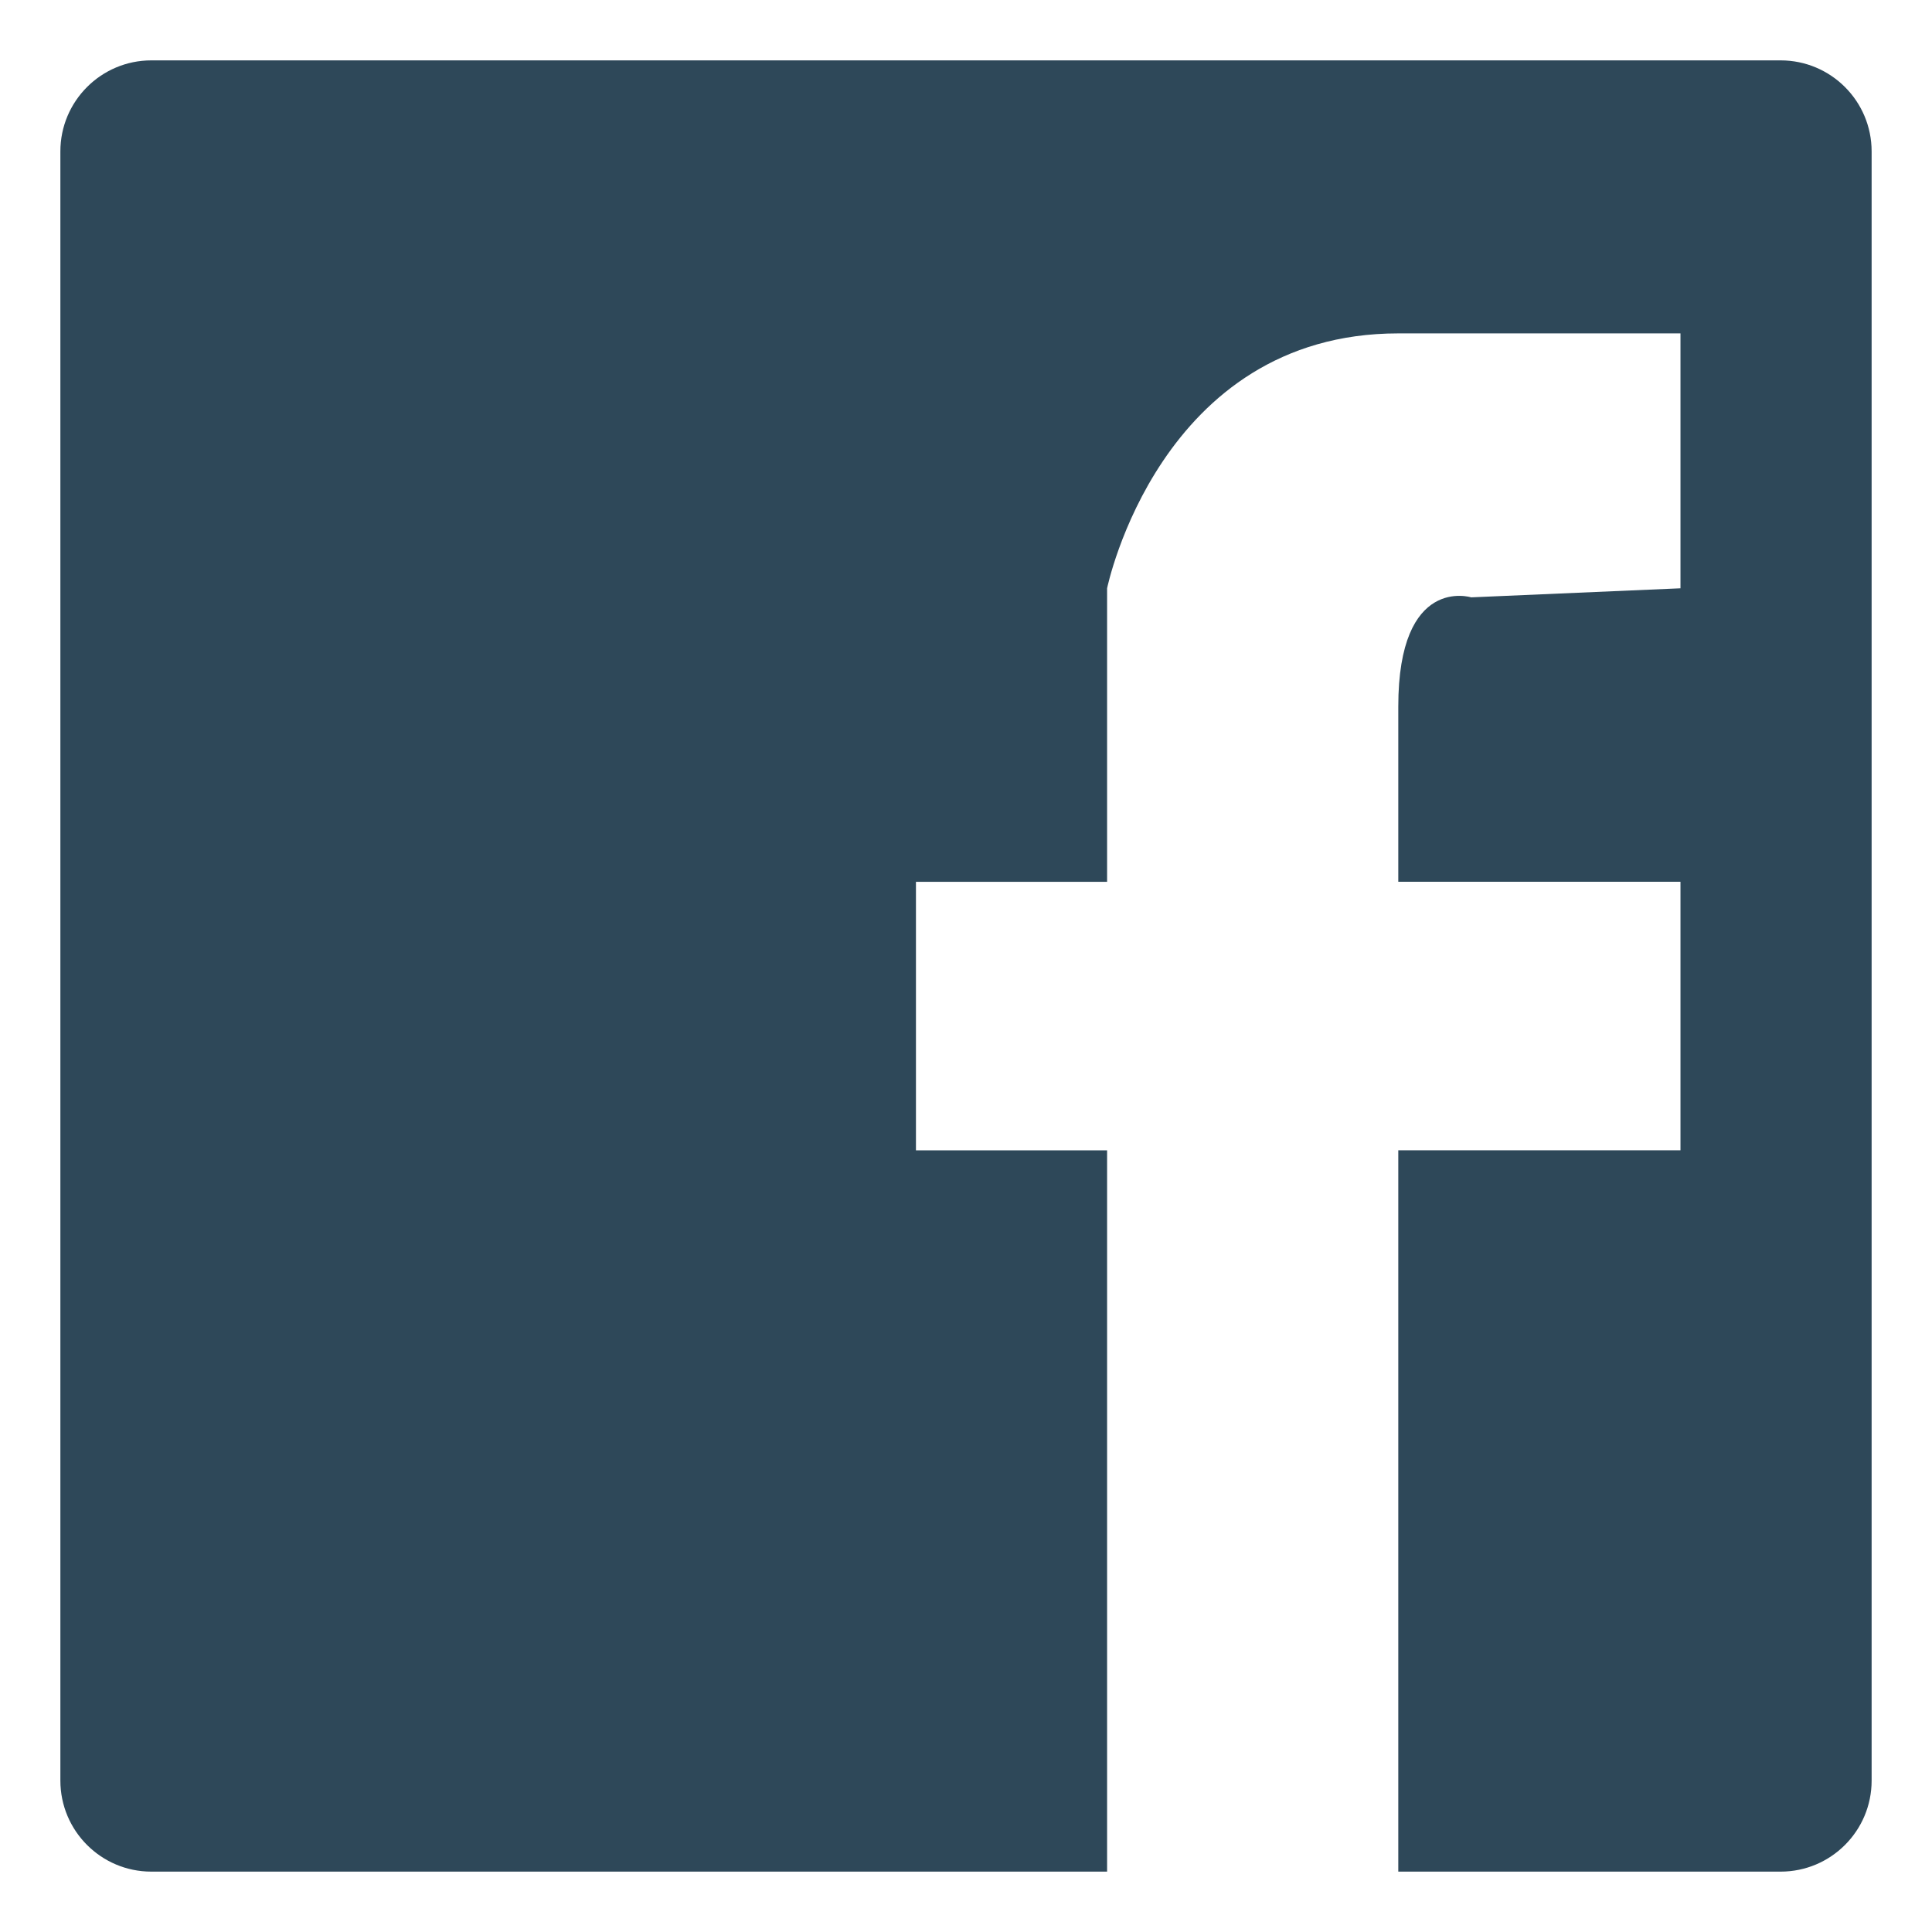
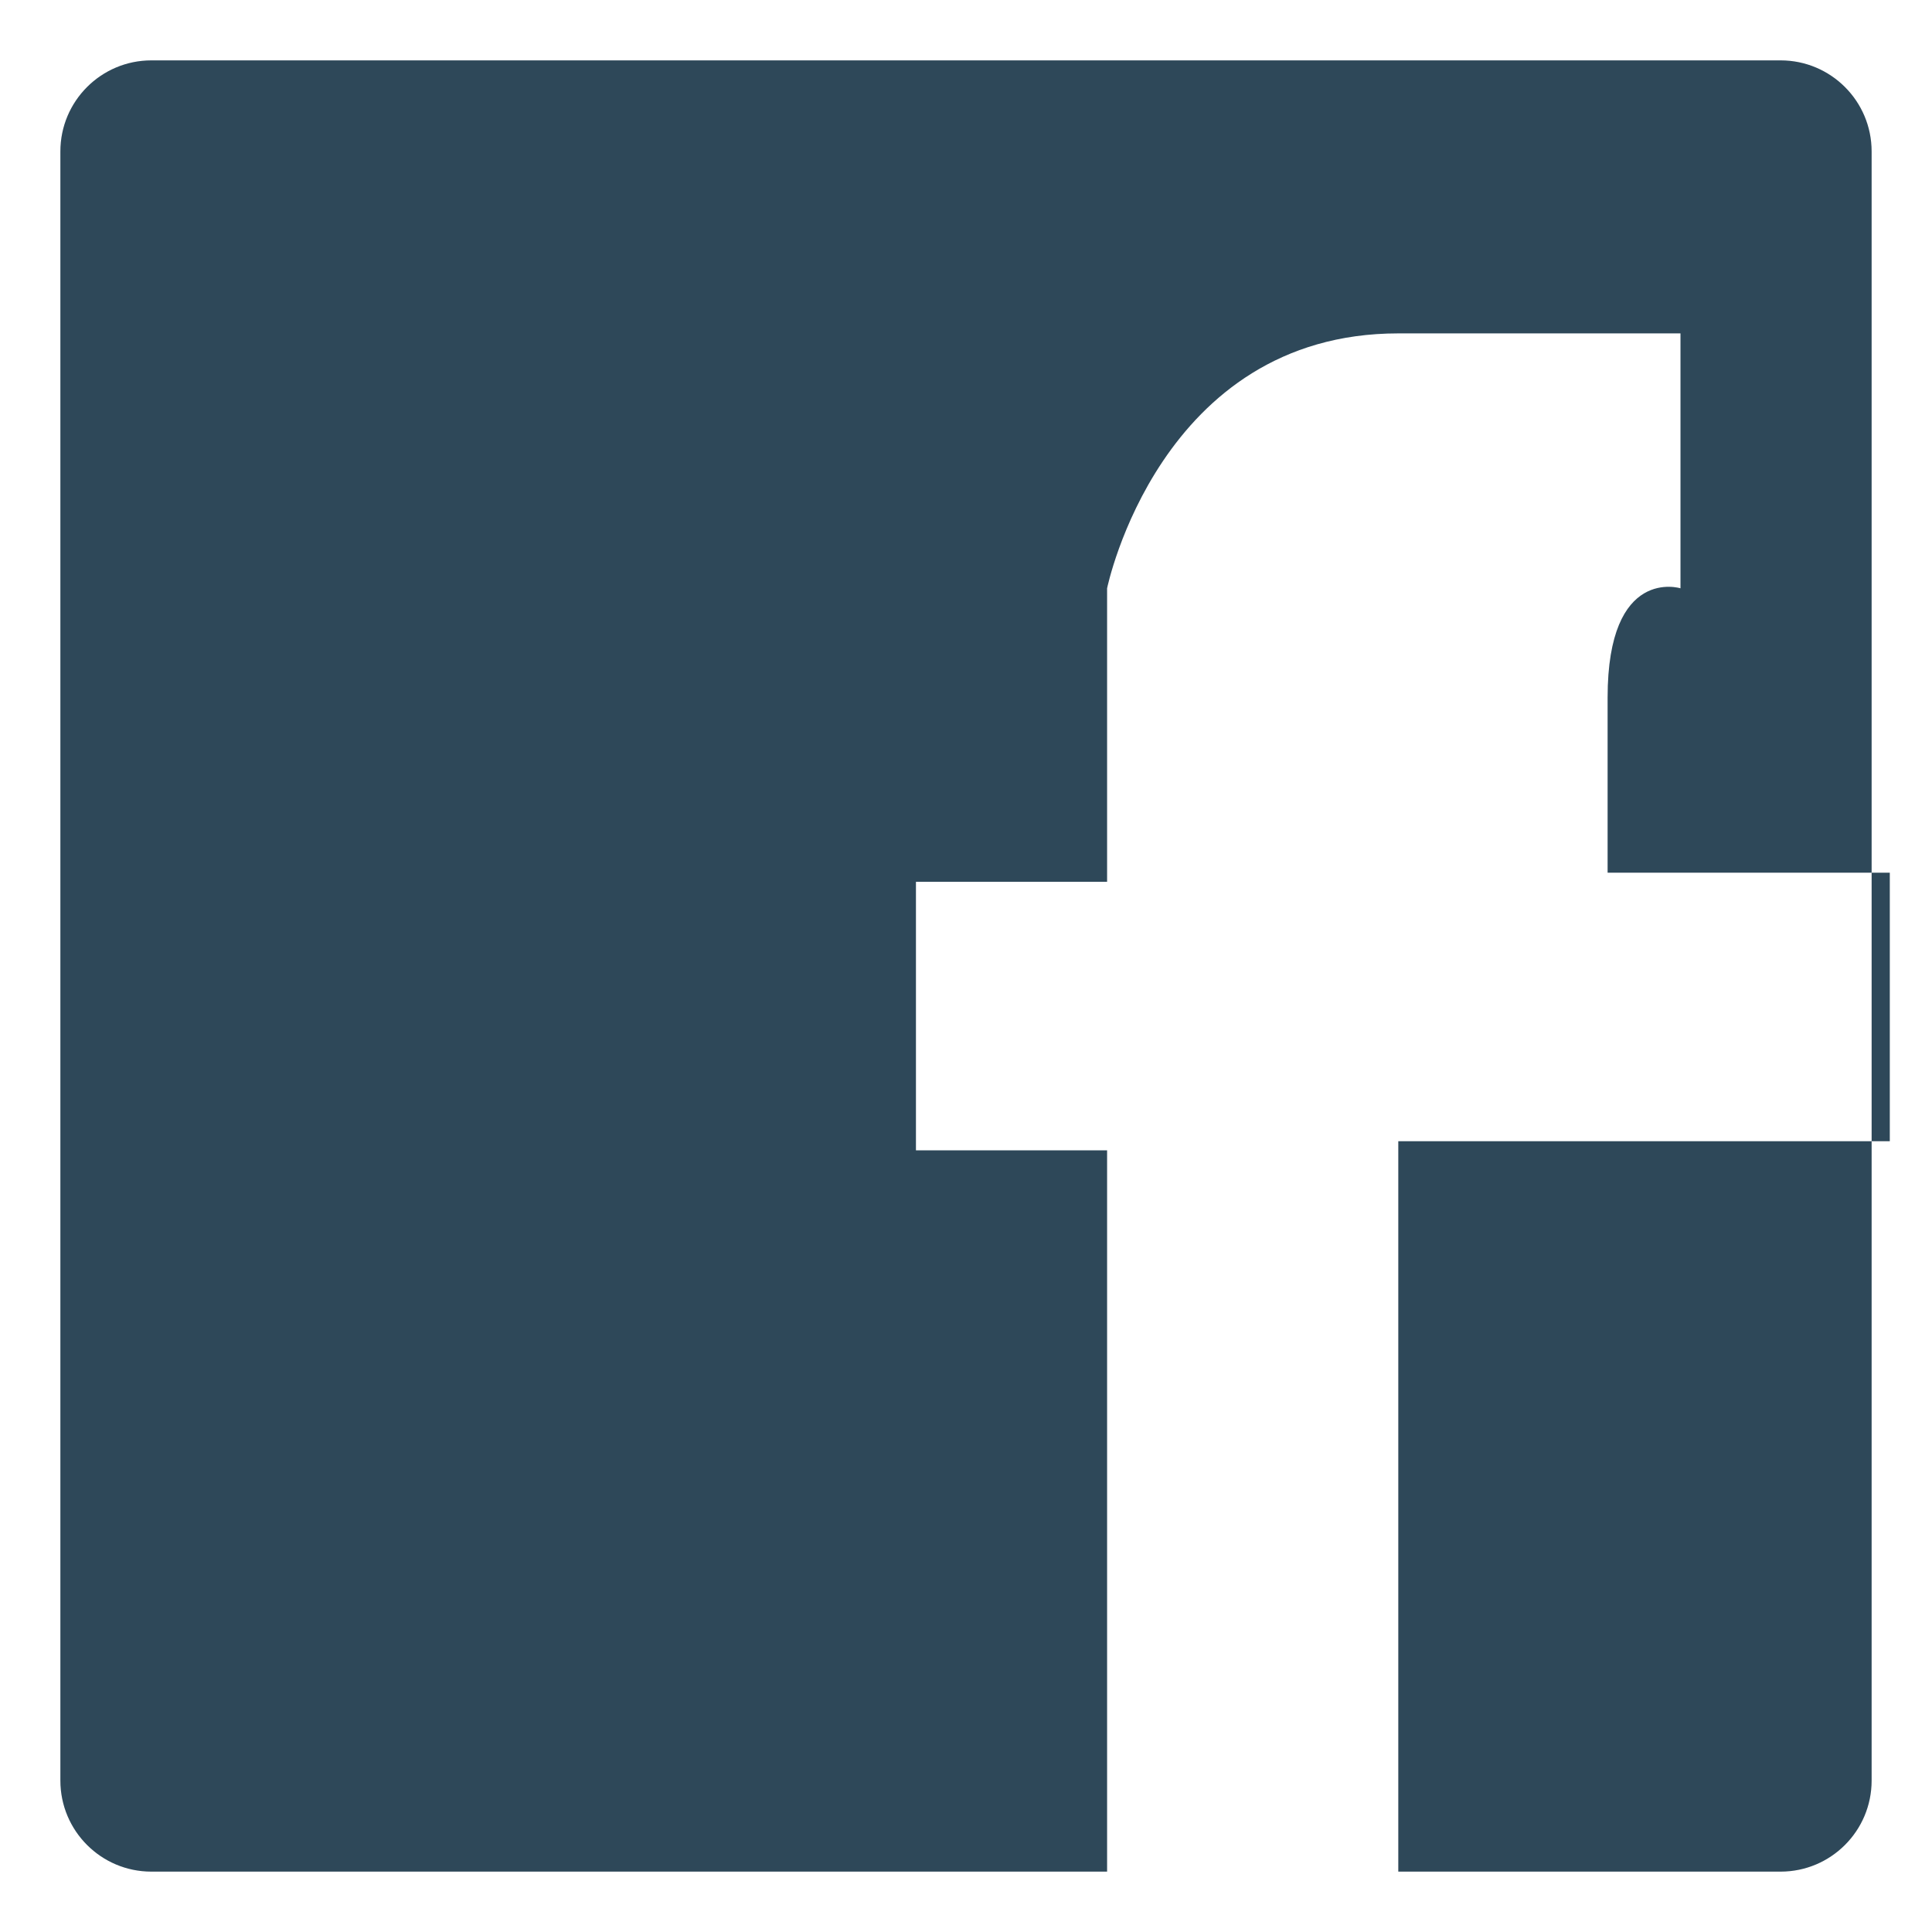
<svg xmlns="http://www.w3.org/2000/svg" version="1.1" id="Forma_1_1_" x="0px" y="0px" width="32px" height="32px" viewBox="0 0 32 32" enable-background="new 0 0 32 32" xml:space="preserve">
  <g id="Forma_1">
    <g>
-       <path fill-rule="evenodd" clip-rule="evenodd" fill="#2E4859" d="M29.492,1H2.507C1.675,1,1,1.675,1,2.508v26.984    C1,30.325,1.675,31,2.507,31h15.83V19.053h-3.166v-4.447h3.166V9.744c0,0,0.866-4.222,4.823-4.222c3.958,0,4.674,0,4.674,0v4.222    l-3.467,0.15c0,0-1.207-0.377-1.207,1.809c0,2.187,0,2.902,0,2.902h4.674v4.447H23.16V31h6.332C30.325,31,31,30.325,31,29.492    V2.508C31,1.675,30.325,1,29.492,1z" />
+       <path fill-rule="evenodd" clip-rule="evenodd" fill="#2E4859" d="M29.492,1H2.507C1.675,1,1,1.675,1,2.508v26.984    C1,30.325,1.675,31,2.507,31h15.83V19.053h-3.166v-4.447h3.166V9.744c0,0,0.866-4.222,4.823-4.222c3.958,0,4.674,0,4.674,0v4.222    c0,0-1.207-0.377-1.207,1.809c0,2.187,0,2.902,0,2.902h4.674v4.447H23.16V31h6.332C30.325,31,31,30.325,31,29.492    V2.508C31,1.675,30.325,1,29.492,1z" />
    </g>
  </g>
</svg>